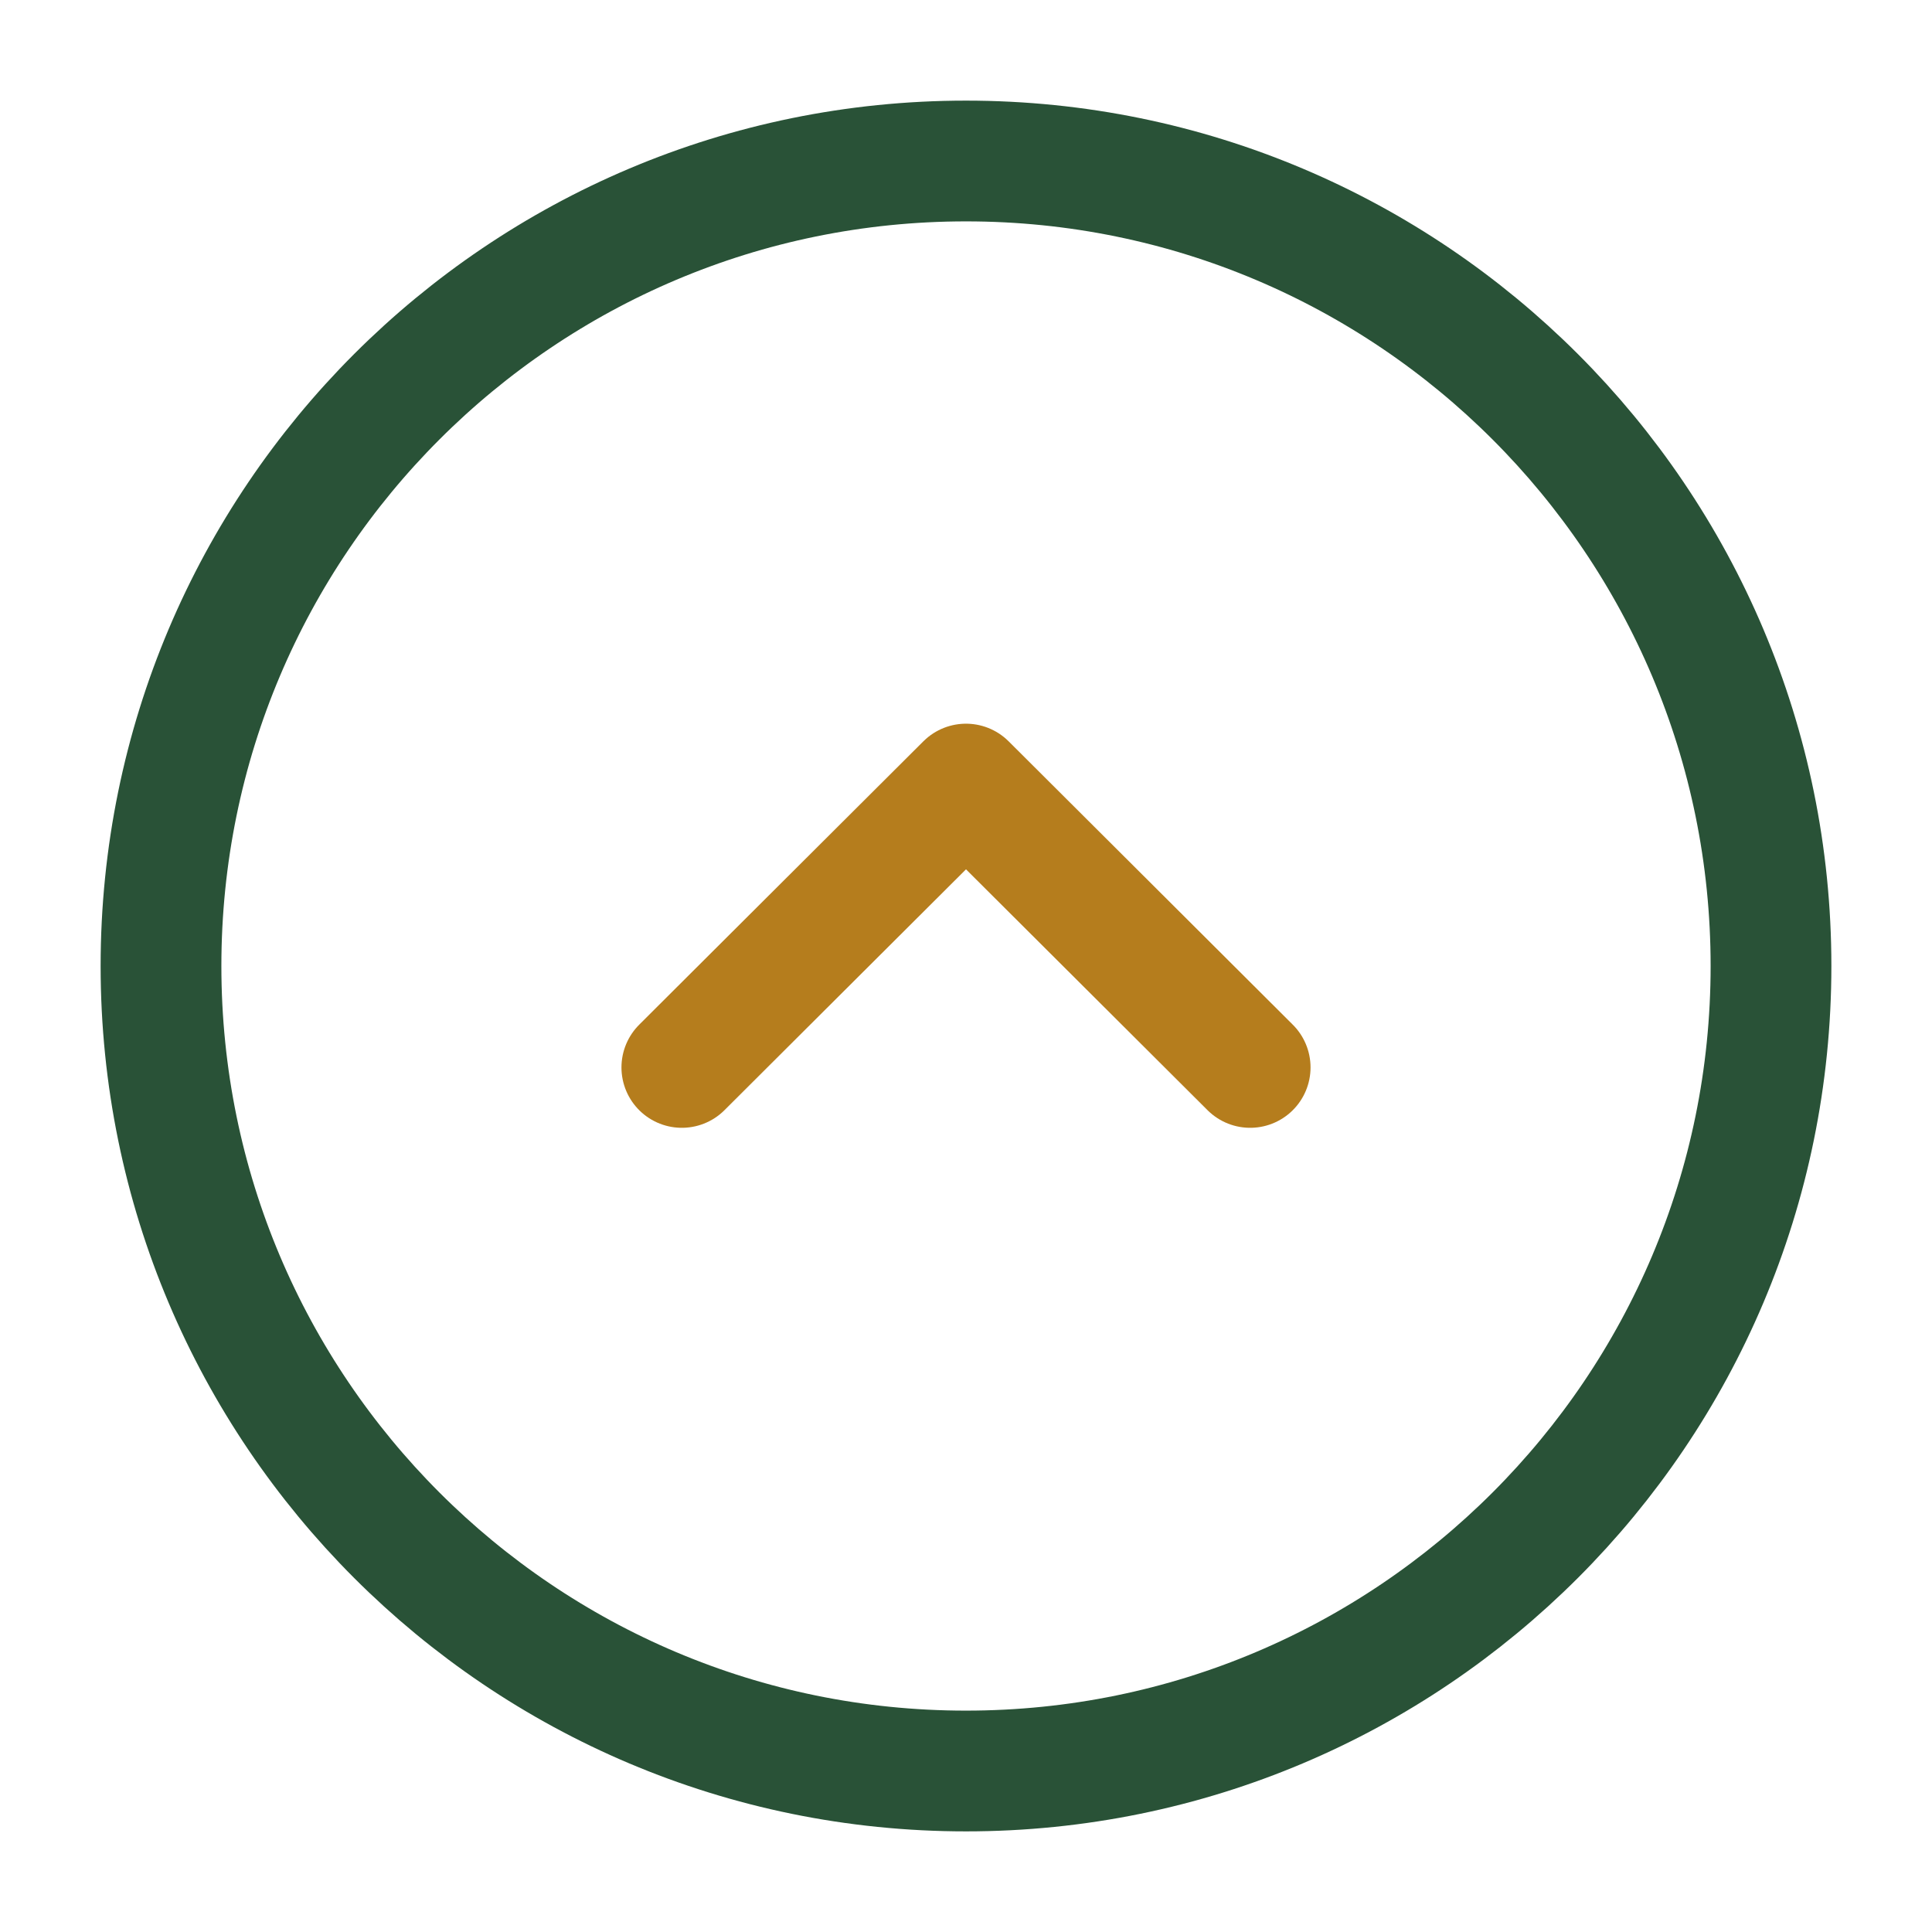
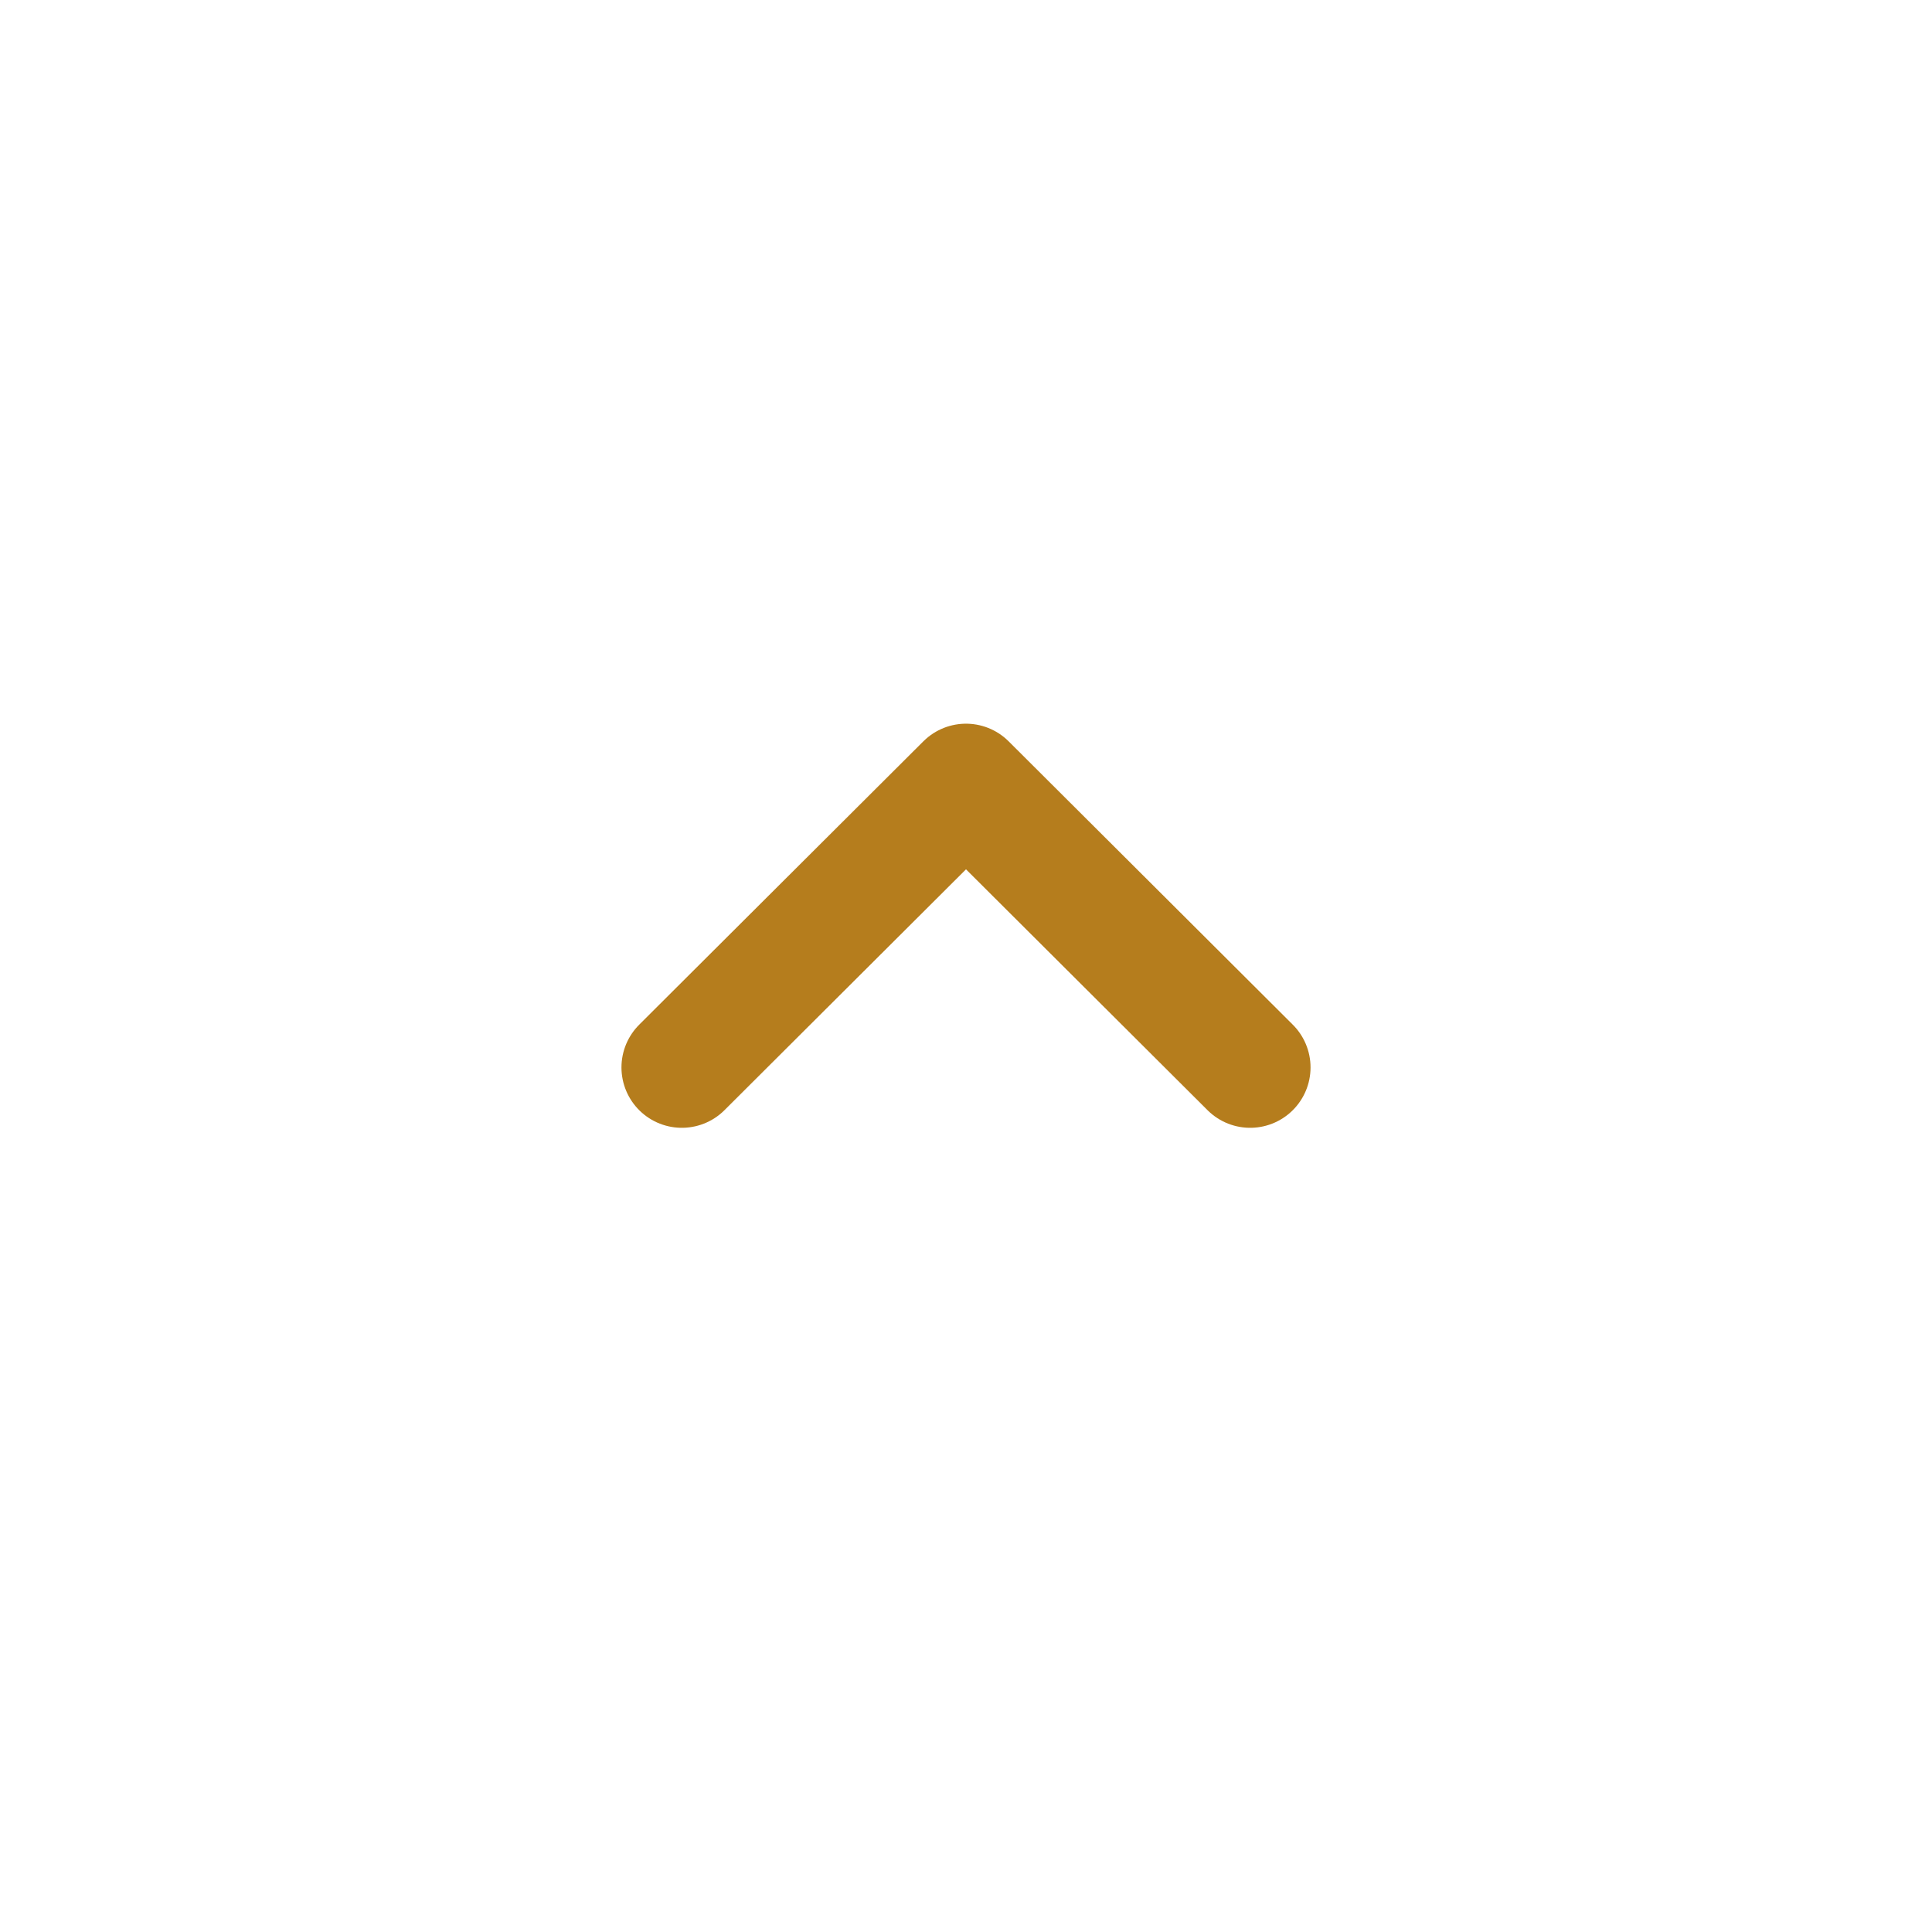
<svg xmlns="http://www.w3.org/2000/svg" width="24" height="24" viewBox="0 0 24 24" fill="none">
-   <path d="M12 22C17.523 22 22 17.523 22 12C22 6.477 17.523 2 12 2C6.477 2 2 6.477 2 12C2 17.523 6.477 22 12 22Z" stroke="#295237" stroke-width="1.5" stroke-miterlimit="10" stroke-linecap="round" stroke-linejoin="round" />
  <path d="M8.47 13.26L12 9.74L15.53 13.26" stroke="#B57D1D" stroke-width="1.5" stroke-linecap="round" stroke-linejoin="round" />
</svg>